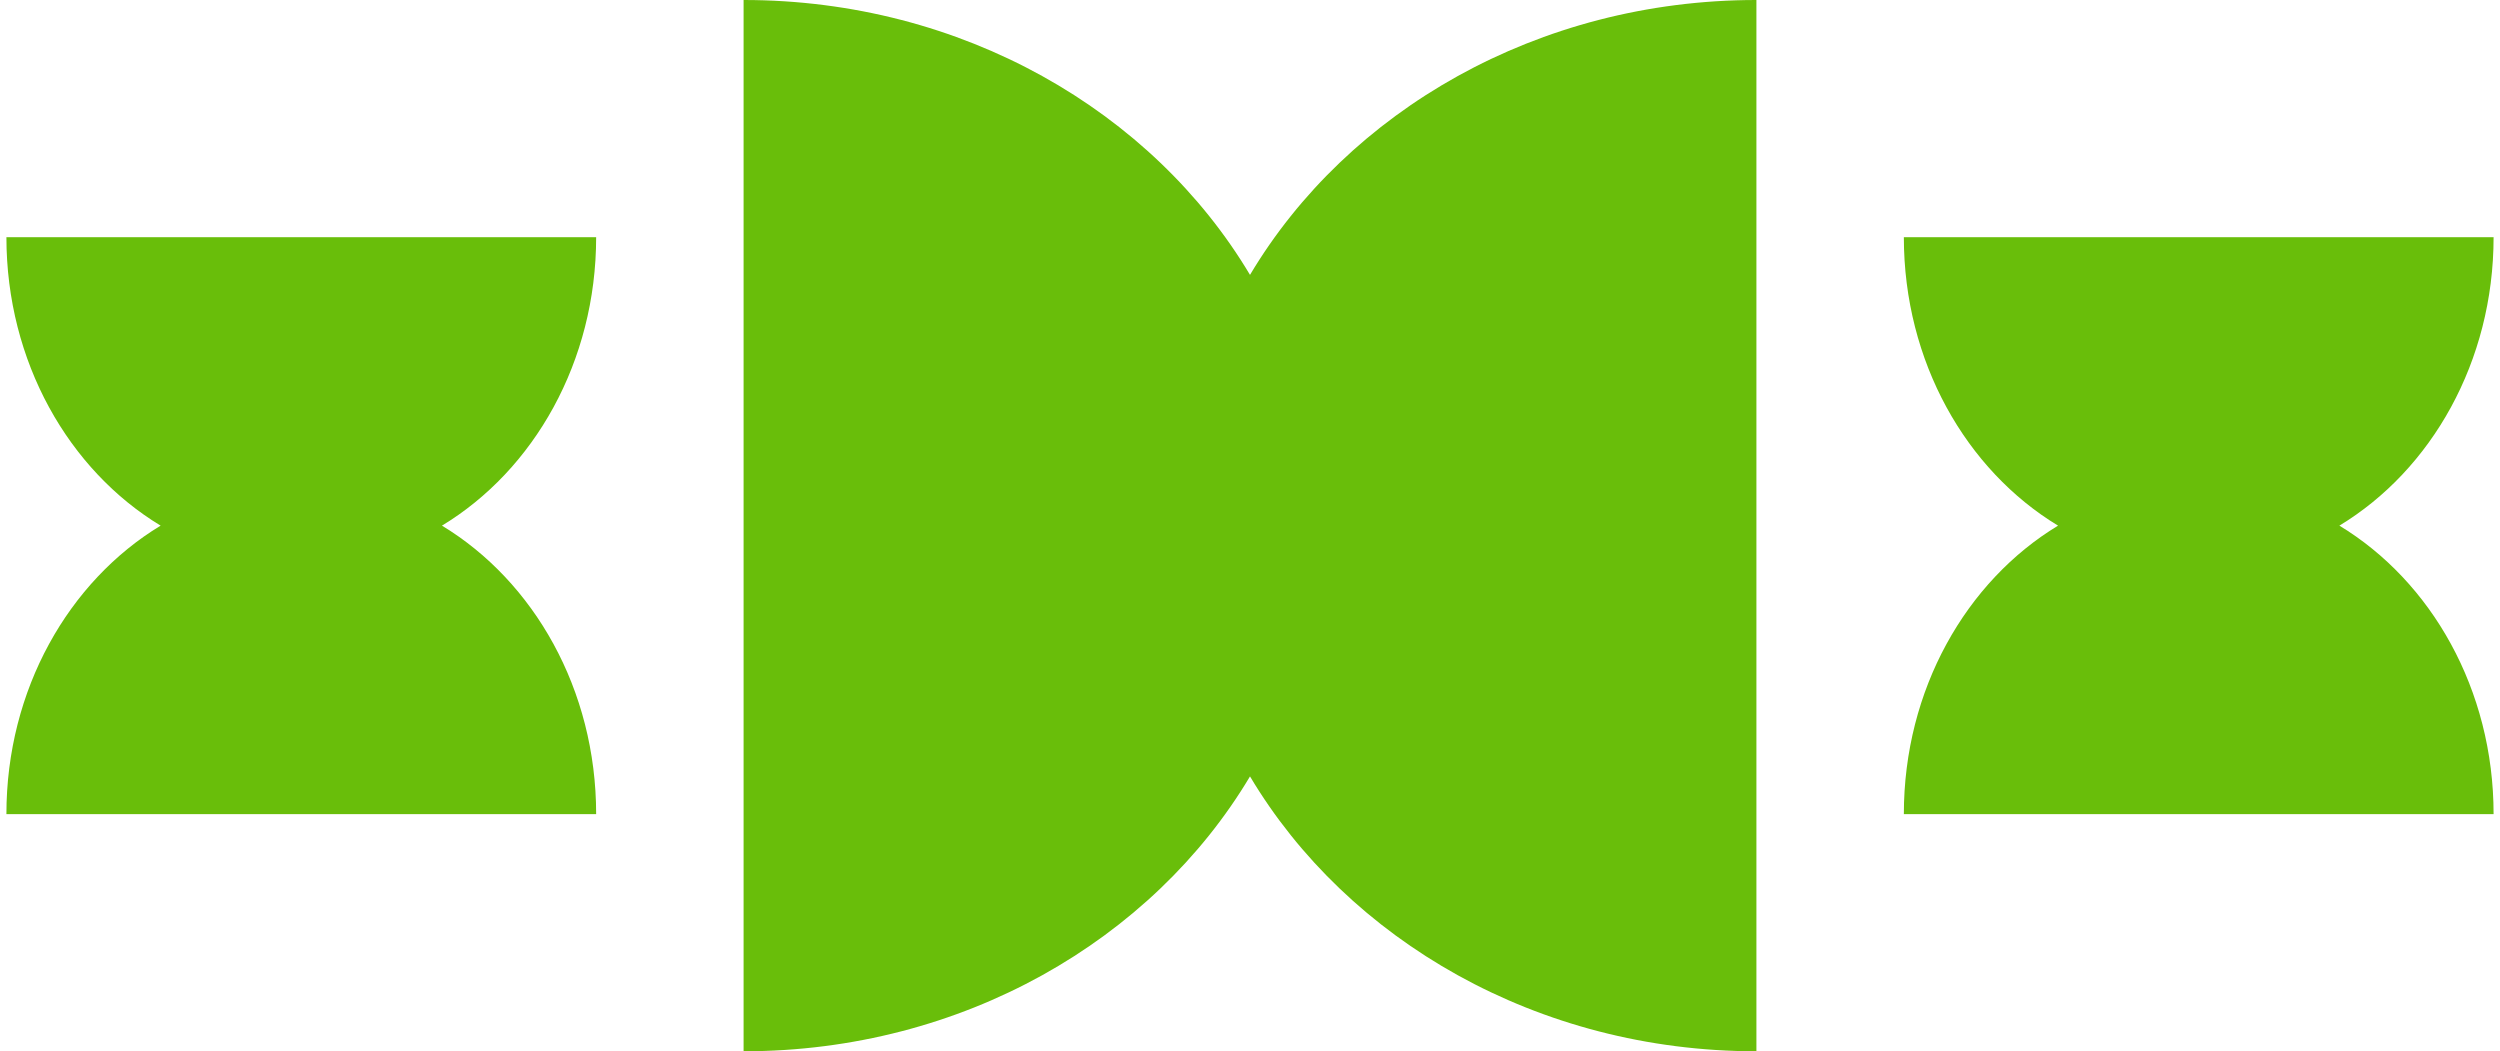
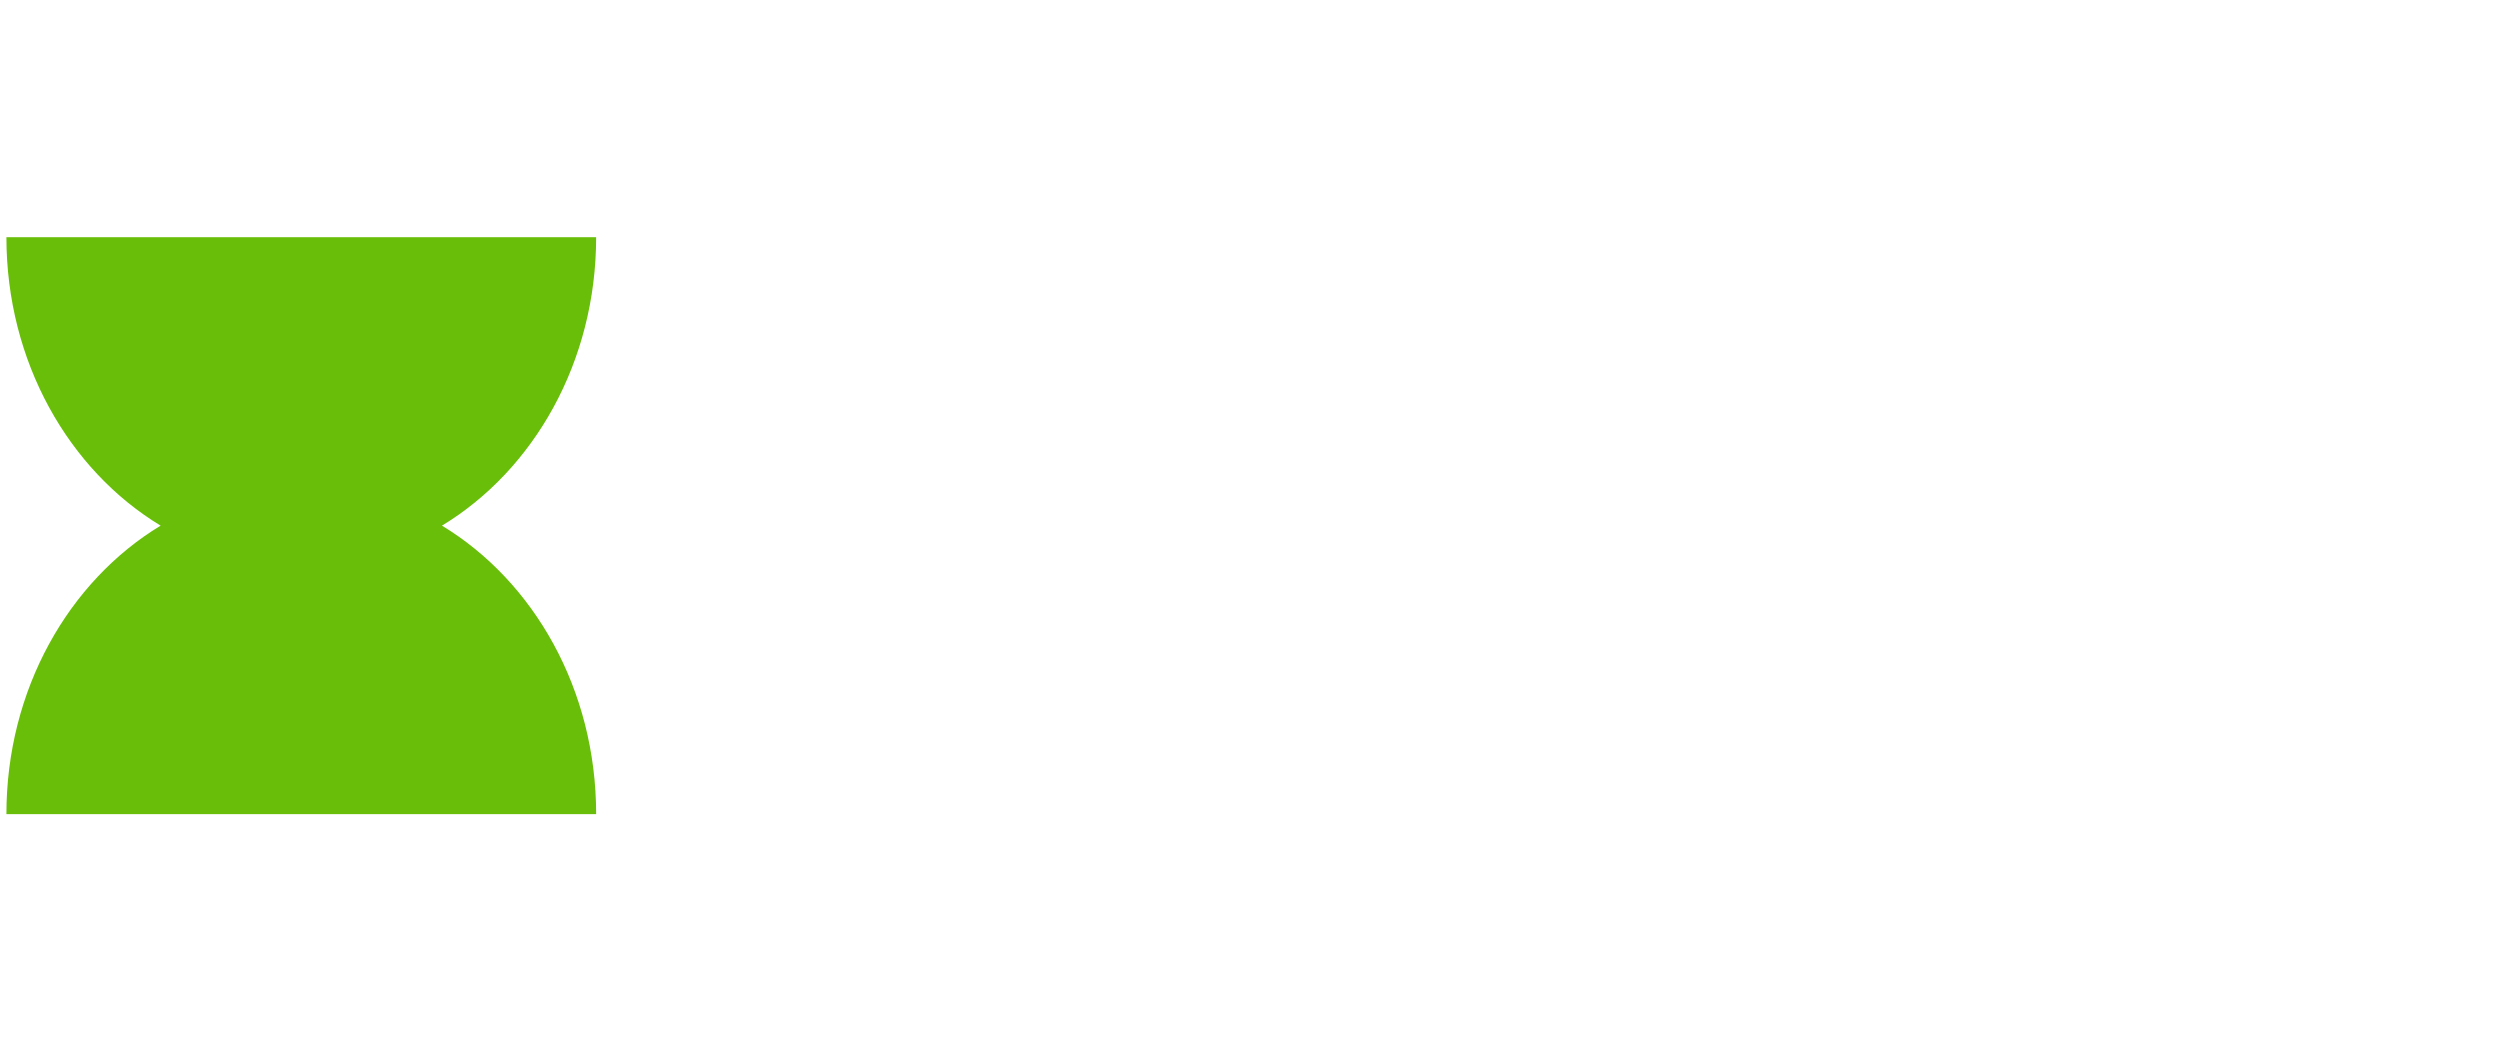
<svg xmlns="http://www.w3.org/2000/svg" width="195" height="82" viewBox="0 0 195 82" fill="none">
-   <path d="M97.5 60.559C105.111 73.331 119.945 82 137 82L137 0C119.945 -7.45489e-07 105.111 8.669 97.5 21.441C89.889 8.669 75.055 -2.70771e-06 58 -3.4532e-06L58 82C75.055 82 89.889 73.331 97.5 60.559Z" fill="#69BE0A" />
-   <path d="M160.528 41C153.363 45.335 148.5 53.785 148.5 63.5L194.5 63.5C194.5 53.785 189.637 45.335 182.472 41C189.637 36.665 194.5 28.215 194.5 18.5L148.5 18.5C148.5 28.215 153.363 36.665 160.528 41Z" fill="#69BE0A" />
-   <path d="M12.528 41C5.363 45.335 0.5 53.785 0.5 63.5L46.5 63.5C46.5 53.785 41.637 45.335 34.472 41C41.637 36.665 46.5 28.215 46.5 18.5L0.5 18.5C0.5 28.215 5.363 36.665 12.528 41Z" fill="#69BE0A" />
+   <path d="M12.528 41C5.363 45.335 0.5 53.785 0.5 63.5L46.5 63.5C46.5 53.785 41.637 45.335 34.472 41C41.637 36.665 46.5 28.215 46.5 18.5L0.5 18.5C0.5 28.215 5.363 36.665 12.528 41" fill="#69BE0A" />
</svg>